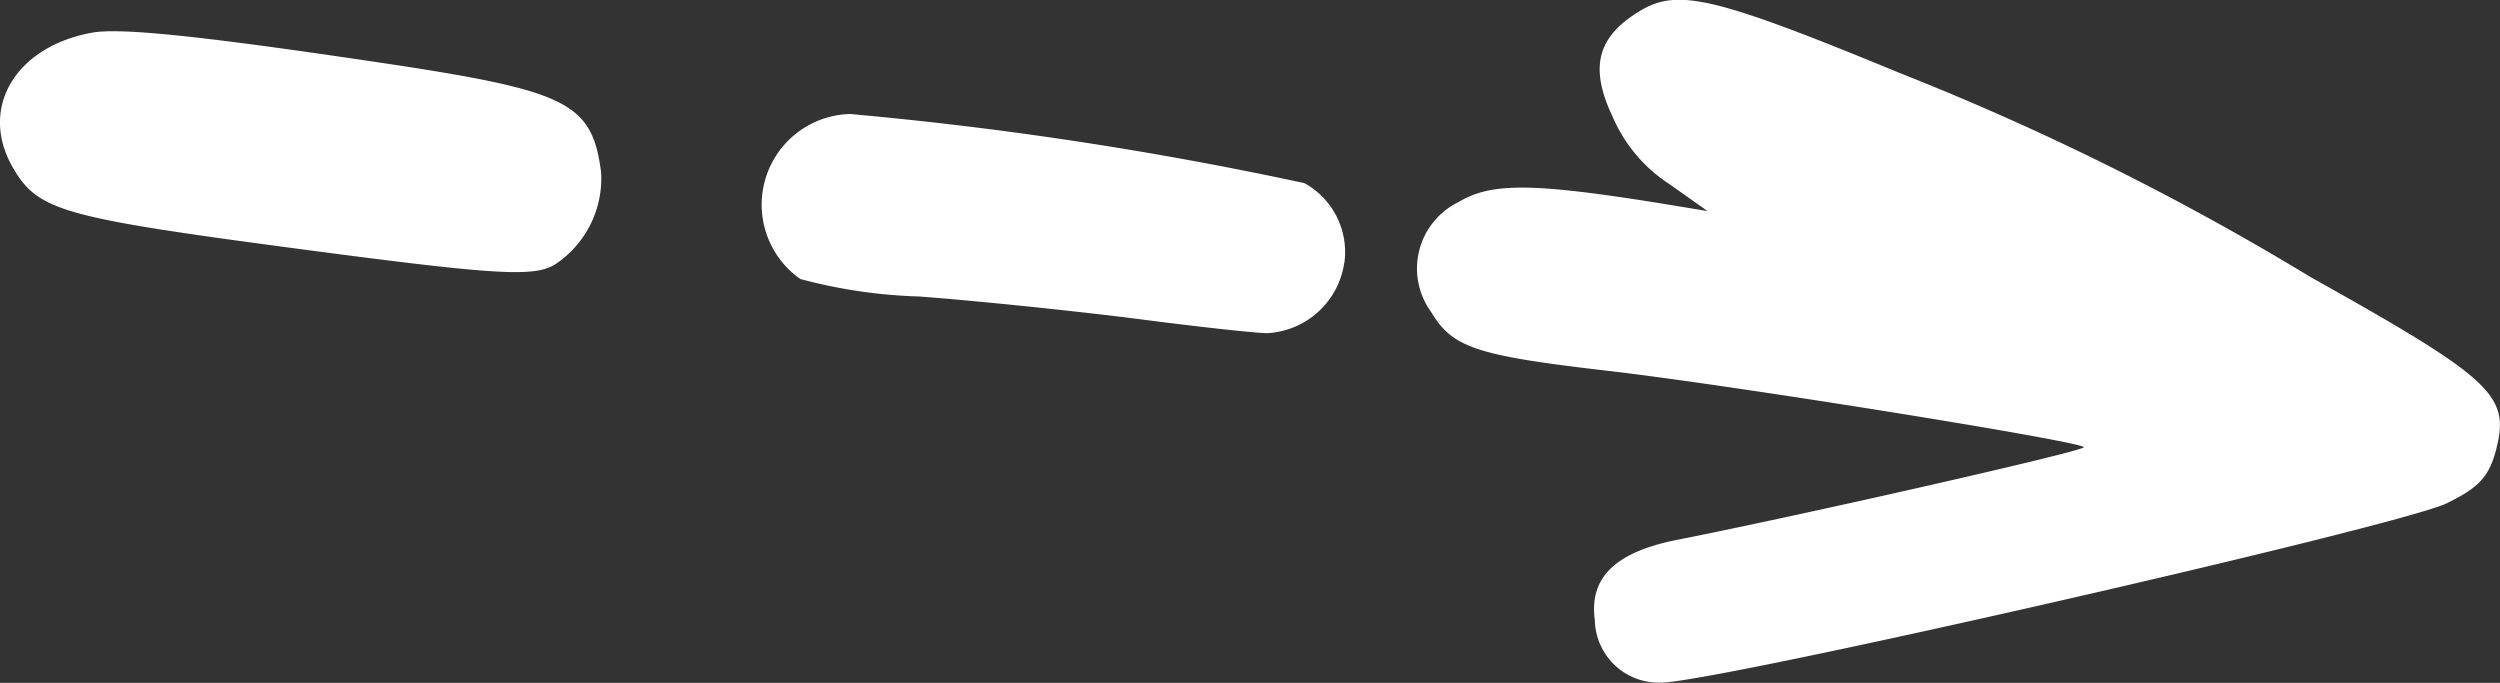
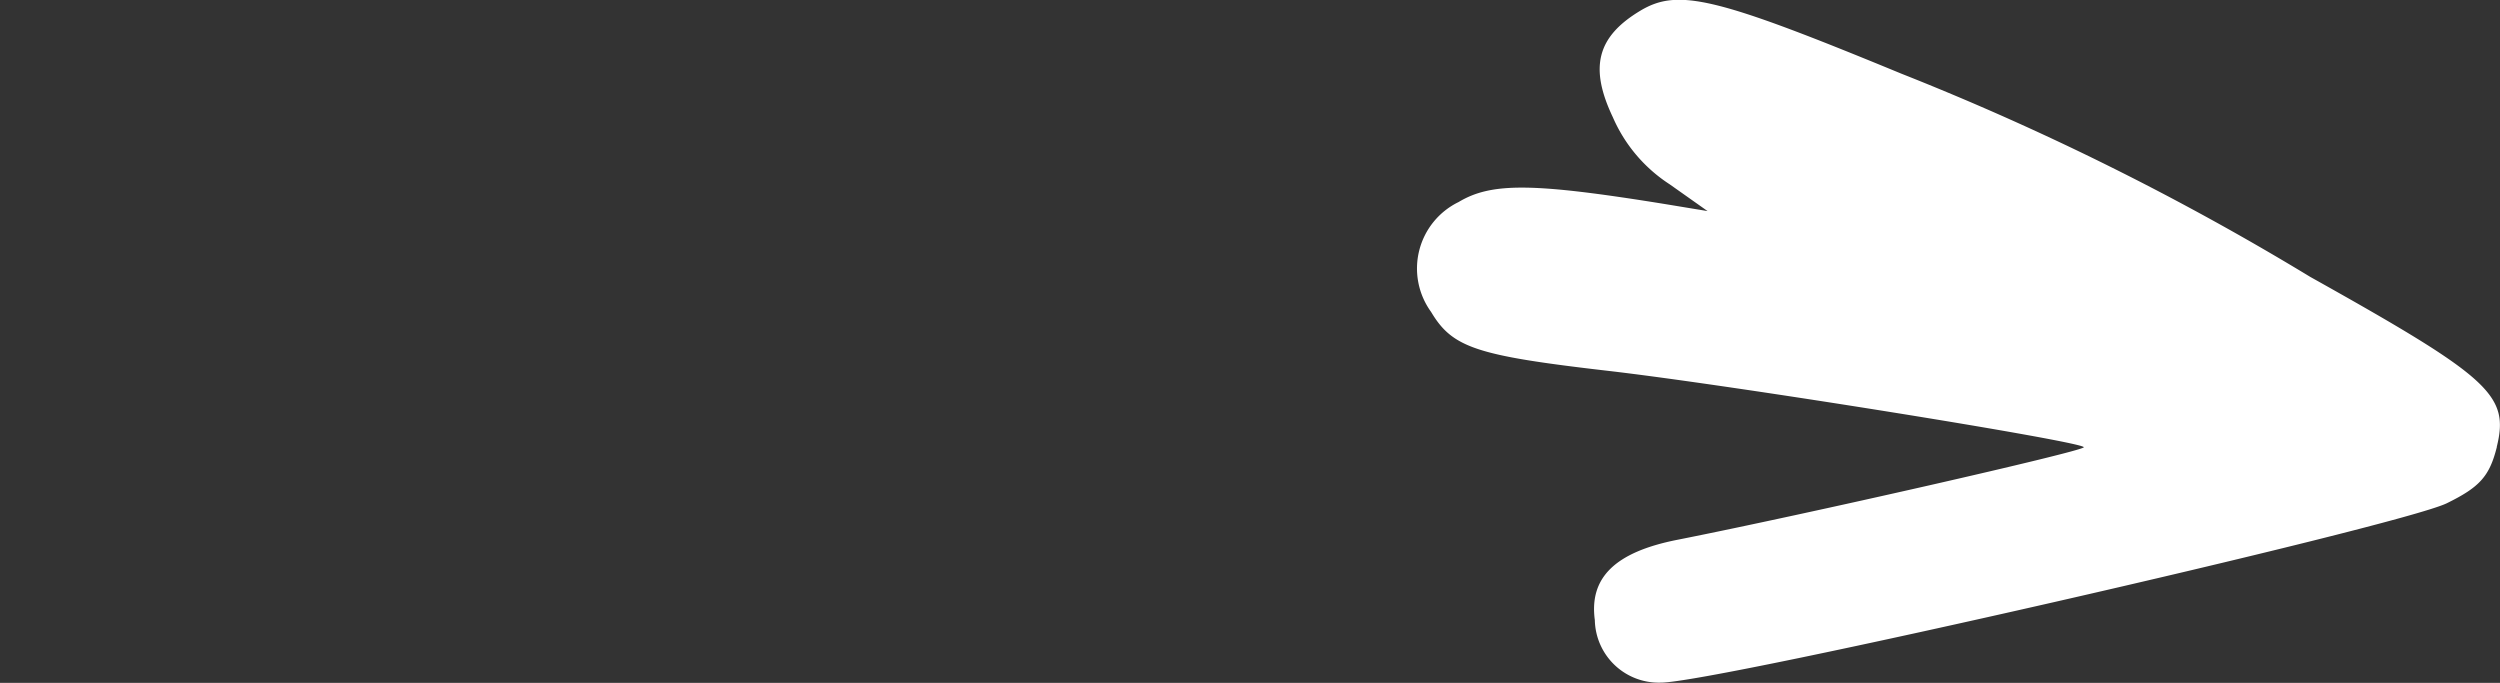
<svg xmlns="http://www.w3.org/2000/svg" width="57.169" height="15.615" viewBox="0 0 57.169 15.615">
  <rect x="0" y="0" width="57.169" height="15.615" fill="#333333" stroke="none" />
  <g id="AdWiser-Neuroperformance-svg8" transform="translate(-573.613 -582.875)">
    <path id="Path_4" data-name="Path 4" d="M146.672,80.7c-.169.678-.4.922-1.148,1.289-1.12.536-16.787,4.112-17.973,4.1a1.461,1.461,0,0,1-1.506-1.43c-.132-.969.461-1.553,1.882-1.835,2.945-.583,9.278-2.023,9.3-2.117.028-.122-8.046-1.421-10.9-1.75-3-.348-3.538-.527-4.027-1.346a1.69,1.69,0,0,1,.63-2.512c.753-.452,1.7-.442,4.724.047l.969.16-.866-.612a3.472,3.472,0,0,1-1.3-1.534c-.546-1.148-.358-1.844.63-2.437.866-.518,1.722-.311,5.966,1.44a61.99,61.99,0,0,1,9.354,4.649c4.122,2.305,4.554,2.7,4.263,3.886Z" transform="translate(484.038 512.396)" fill="#fff" />
-     <path id="Path_5" data-name="Path 5" d="M119.375,82.388A1.881,1.881,0,0,1,117.606,84c-.339-.009-1.694-.16-3.058-.339-1.346-.169-3.557-.4-4.893-.5a11.764,11.764,0,0,1-2.719-.4,2.075,2.075,0,0,1,1.139-3.773,85.6,85.6,0,0,1,10.389,1.581,1.8,1.8,0,0,1,.913,1.826Z" transform="translate(484.978 506.494)" fill="#fff" />
-     <path id="Path_6" data-name="Path 6" d="M101.288,83.674a2.356,2.356,0,0,1-1.063,2.127c-.5.292-1.374.235-6.239-.414-5-.668-5.571-.837-6.126-1.769-.819-1.364.009-2.8,1.788-3.124.678-.122,2.663.094,7.039.753,3.849.593,4.4.885,4.6,2.428Z" transform="translate(486.07 503.128)" fill="#fff" />
  </g>
</svg>